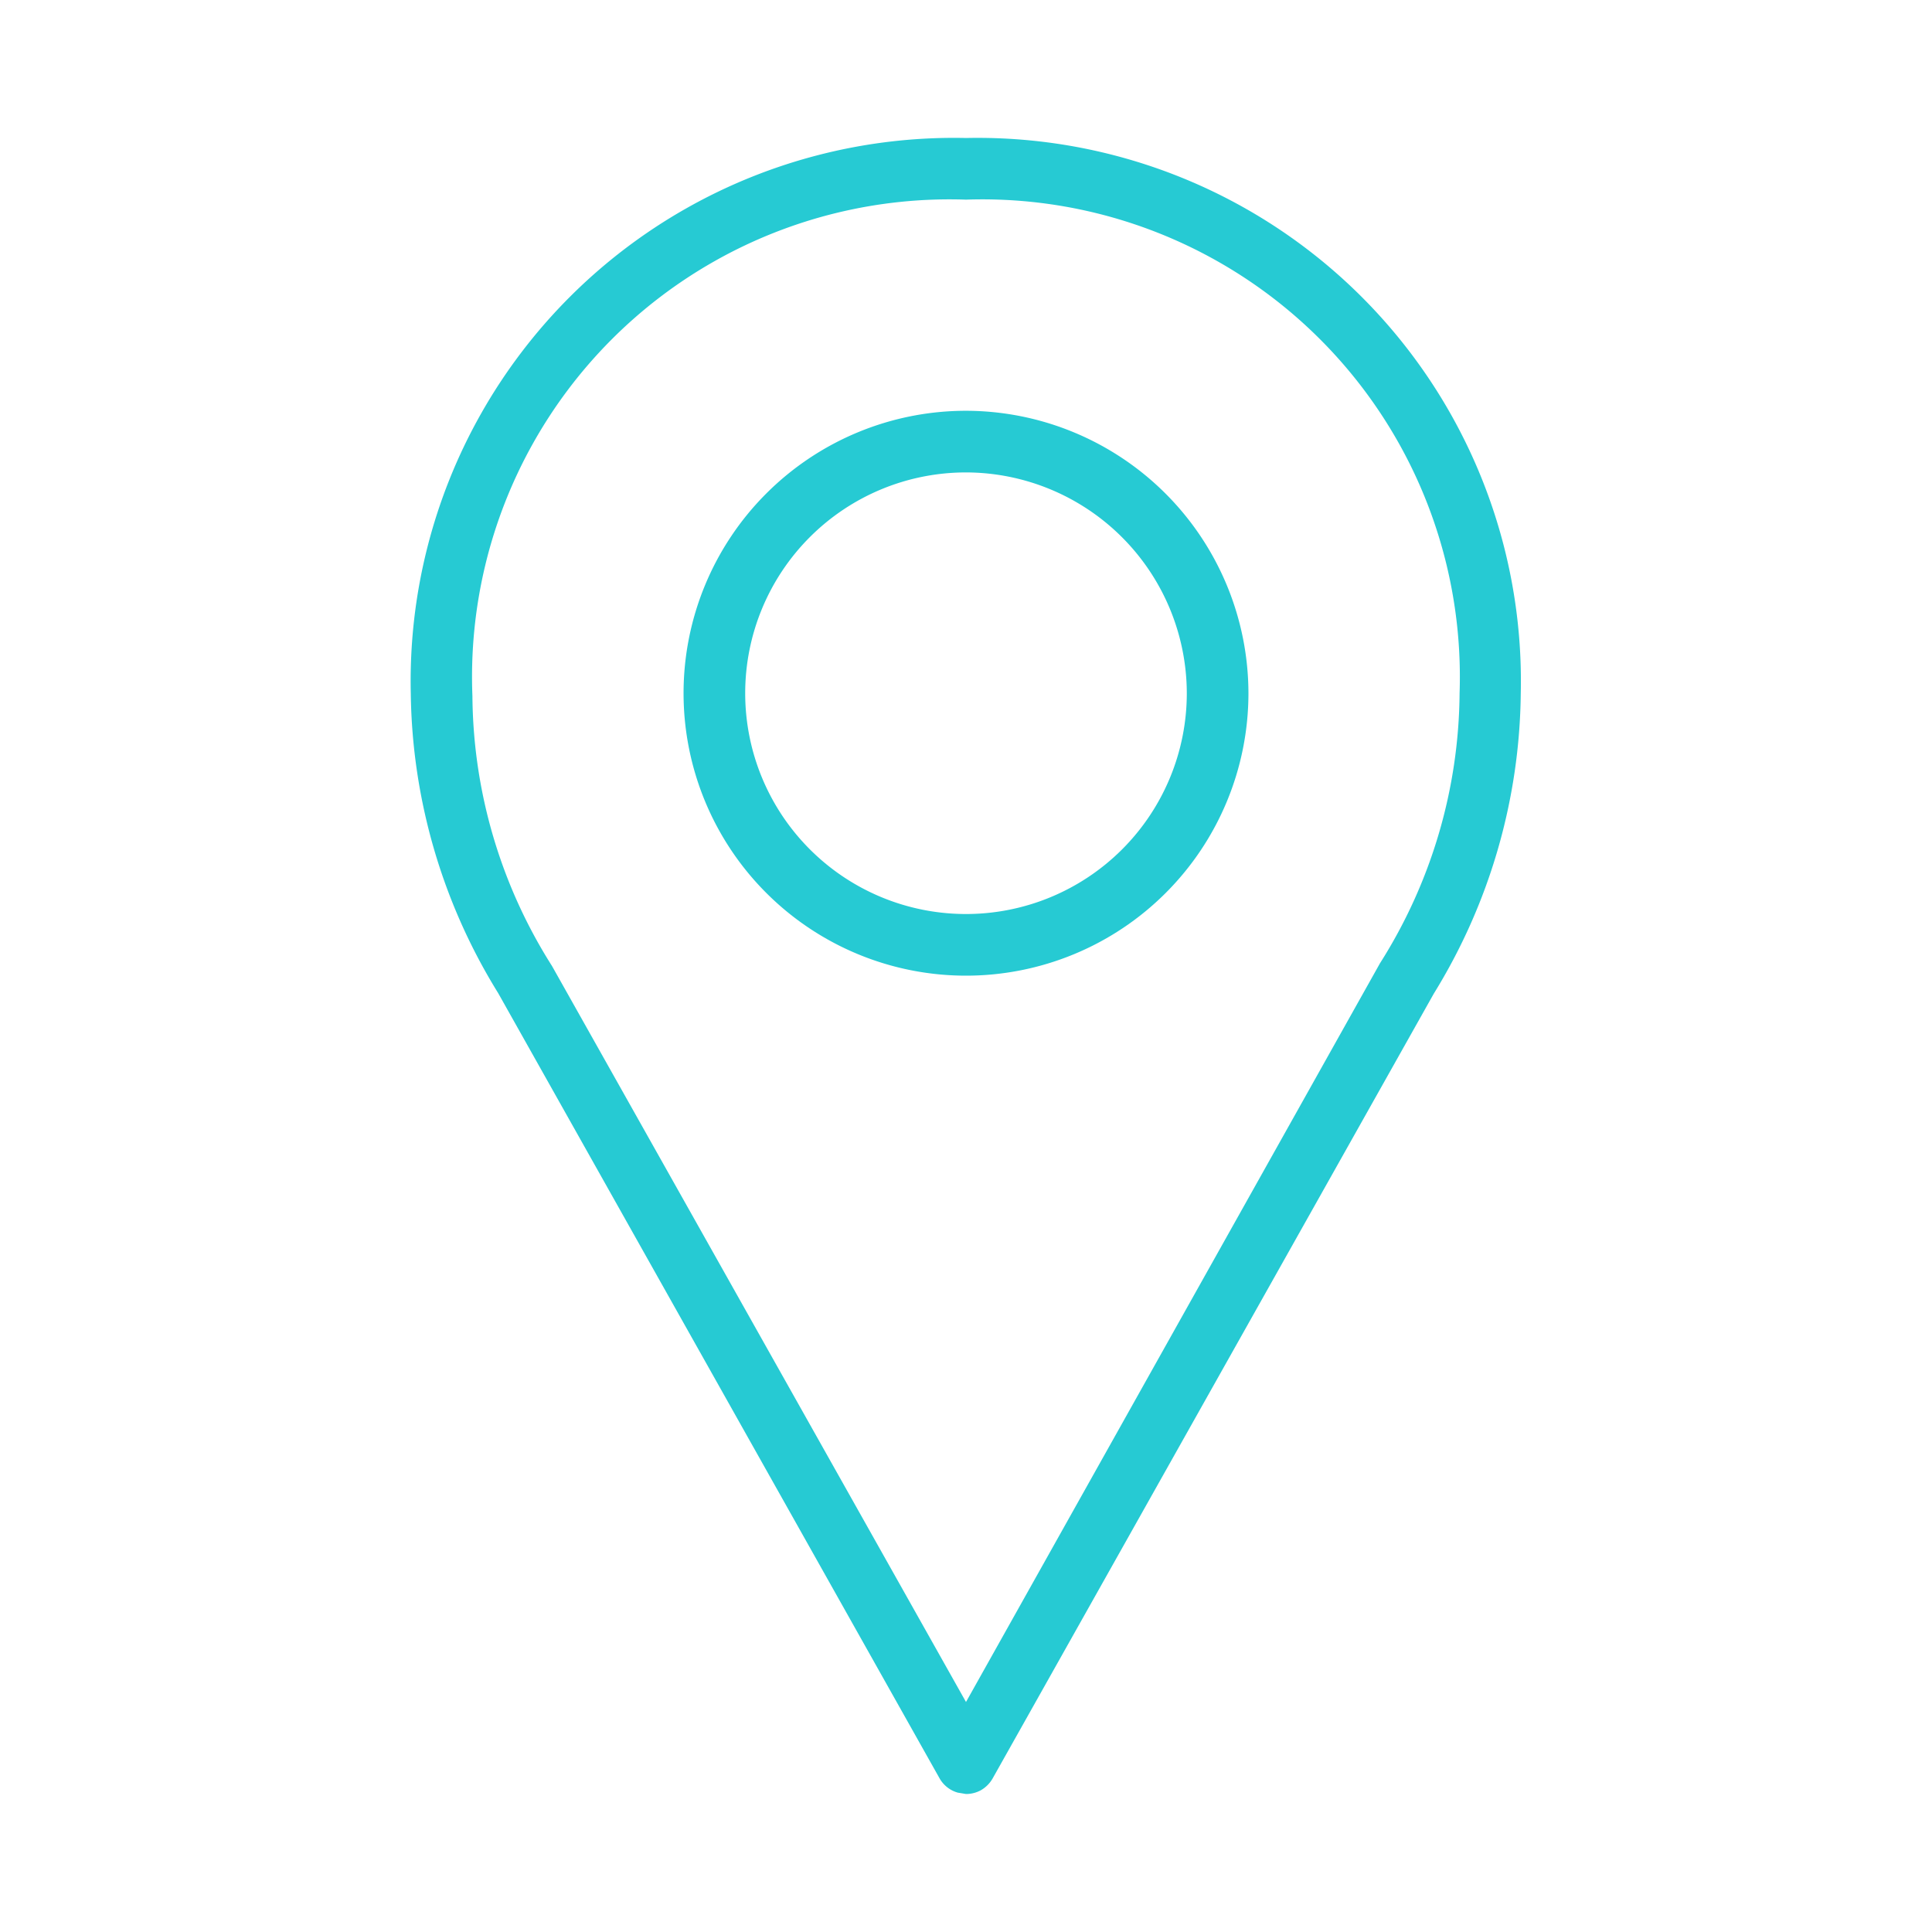
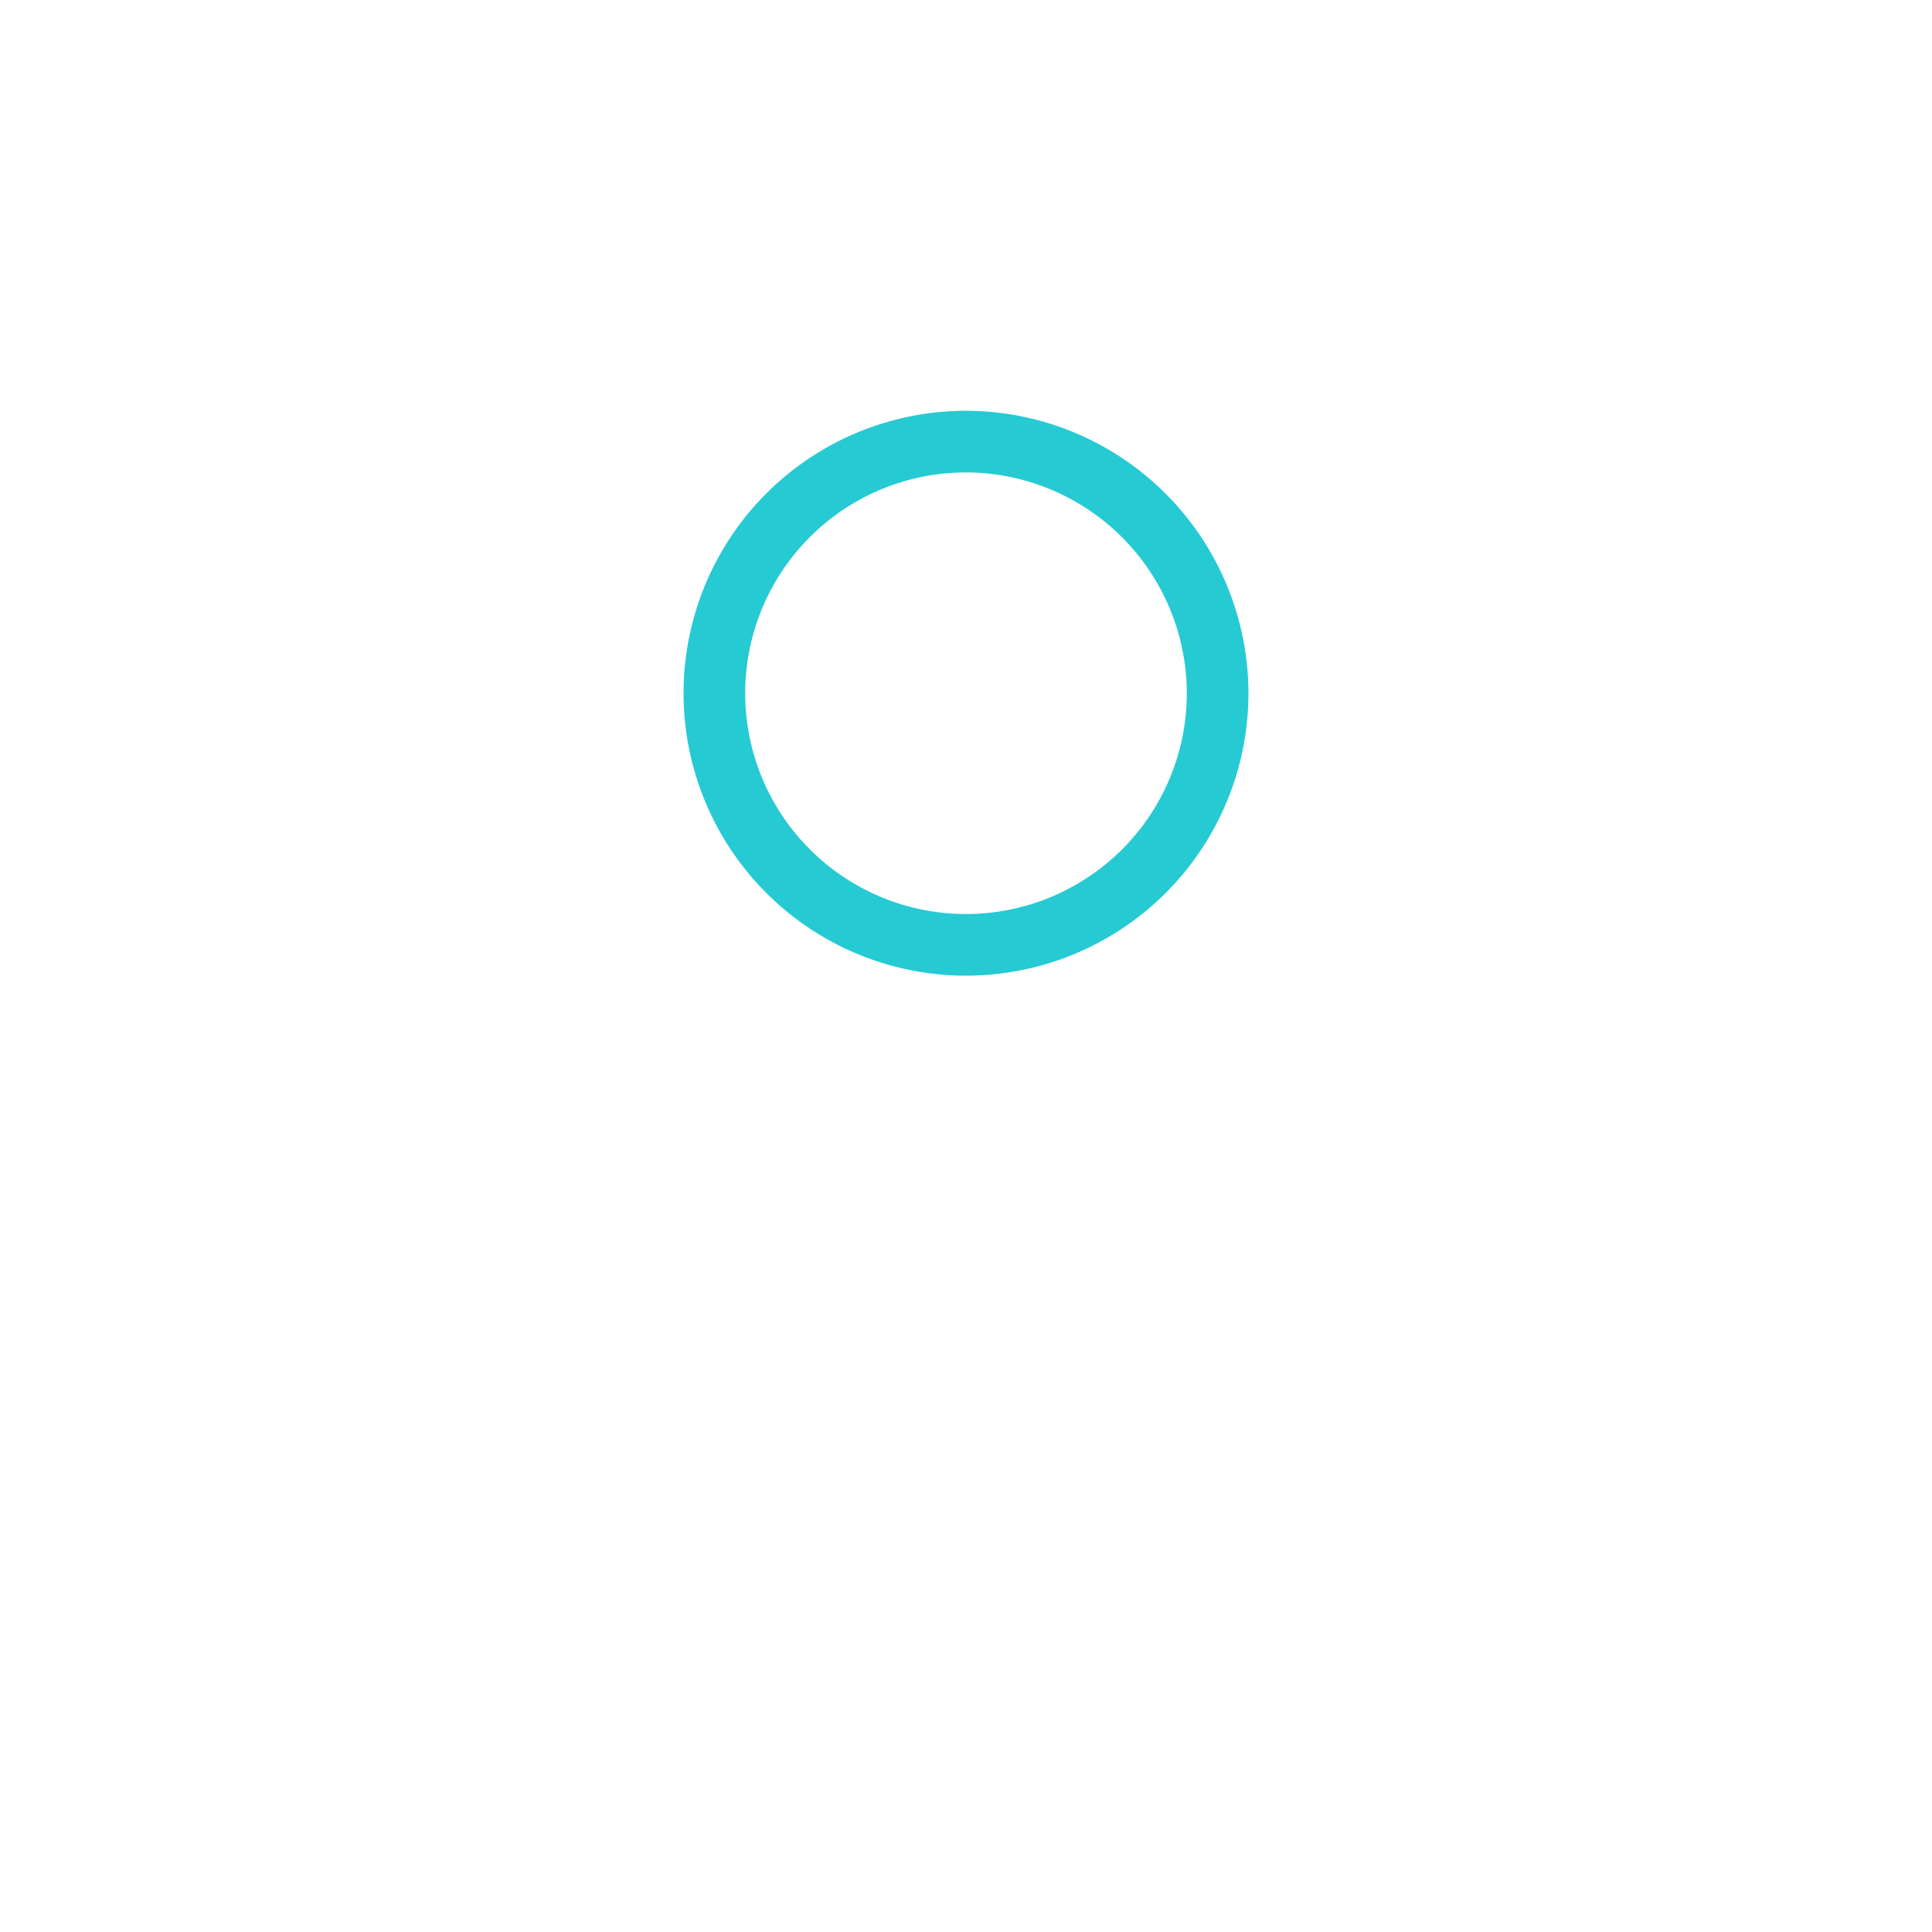
<svg xmlns="http://www.w3.org/2000/svg" id="Capa_1" data-name="Capa 1" viewBox="0 0 42 42">
  <defs>
    <style>.cls-1{fill:#26cad3;}</style>
  </defs>
  <title>iconos</title>
-   <path class="cls-1" d="M21,3A11.81,11.81,0,0,0,8.93,15.07a12.67,12.67,0,0,0,1.9,6.52l9.59,17.06a0.66,0.66,0,0,0,.4.32L21,39a0.67,0.67,0,0,0,.32-0.08,0.69,0.69,0,0,0,.26-0.26l9.59-17.06a12.66,12.66,0,0,0,1.89-6.52A11.81,11.81,0,0,0,21,3ZM31.73,15.07A11.1,11.1,0,0,1,30,20.94L21,37l-9-16a11.1,11.1,0,0,1-1.73-5.87A10.38,10.38,0,0,1,21,4.34,10.38,10.38,0,0,1,31.73,15.07Z" />
  <path class="cls-1" d="M21,8.93a6.14,6.14,0,1,0,6.14,6.14A6.15,6.15,0,0,0,21,8.93Zm4.8,6.14a4.8,4.8,0,1,1-4.8-4.8A4.81,4.81,0,0,1,25.8,15.07Z" />
</svg>